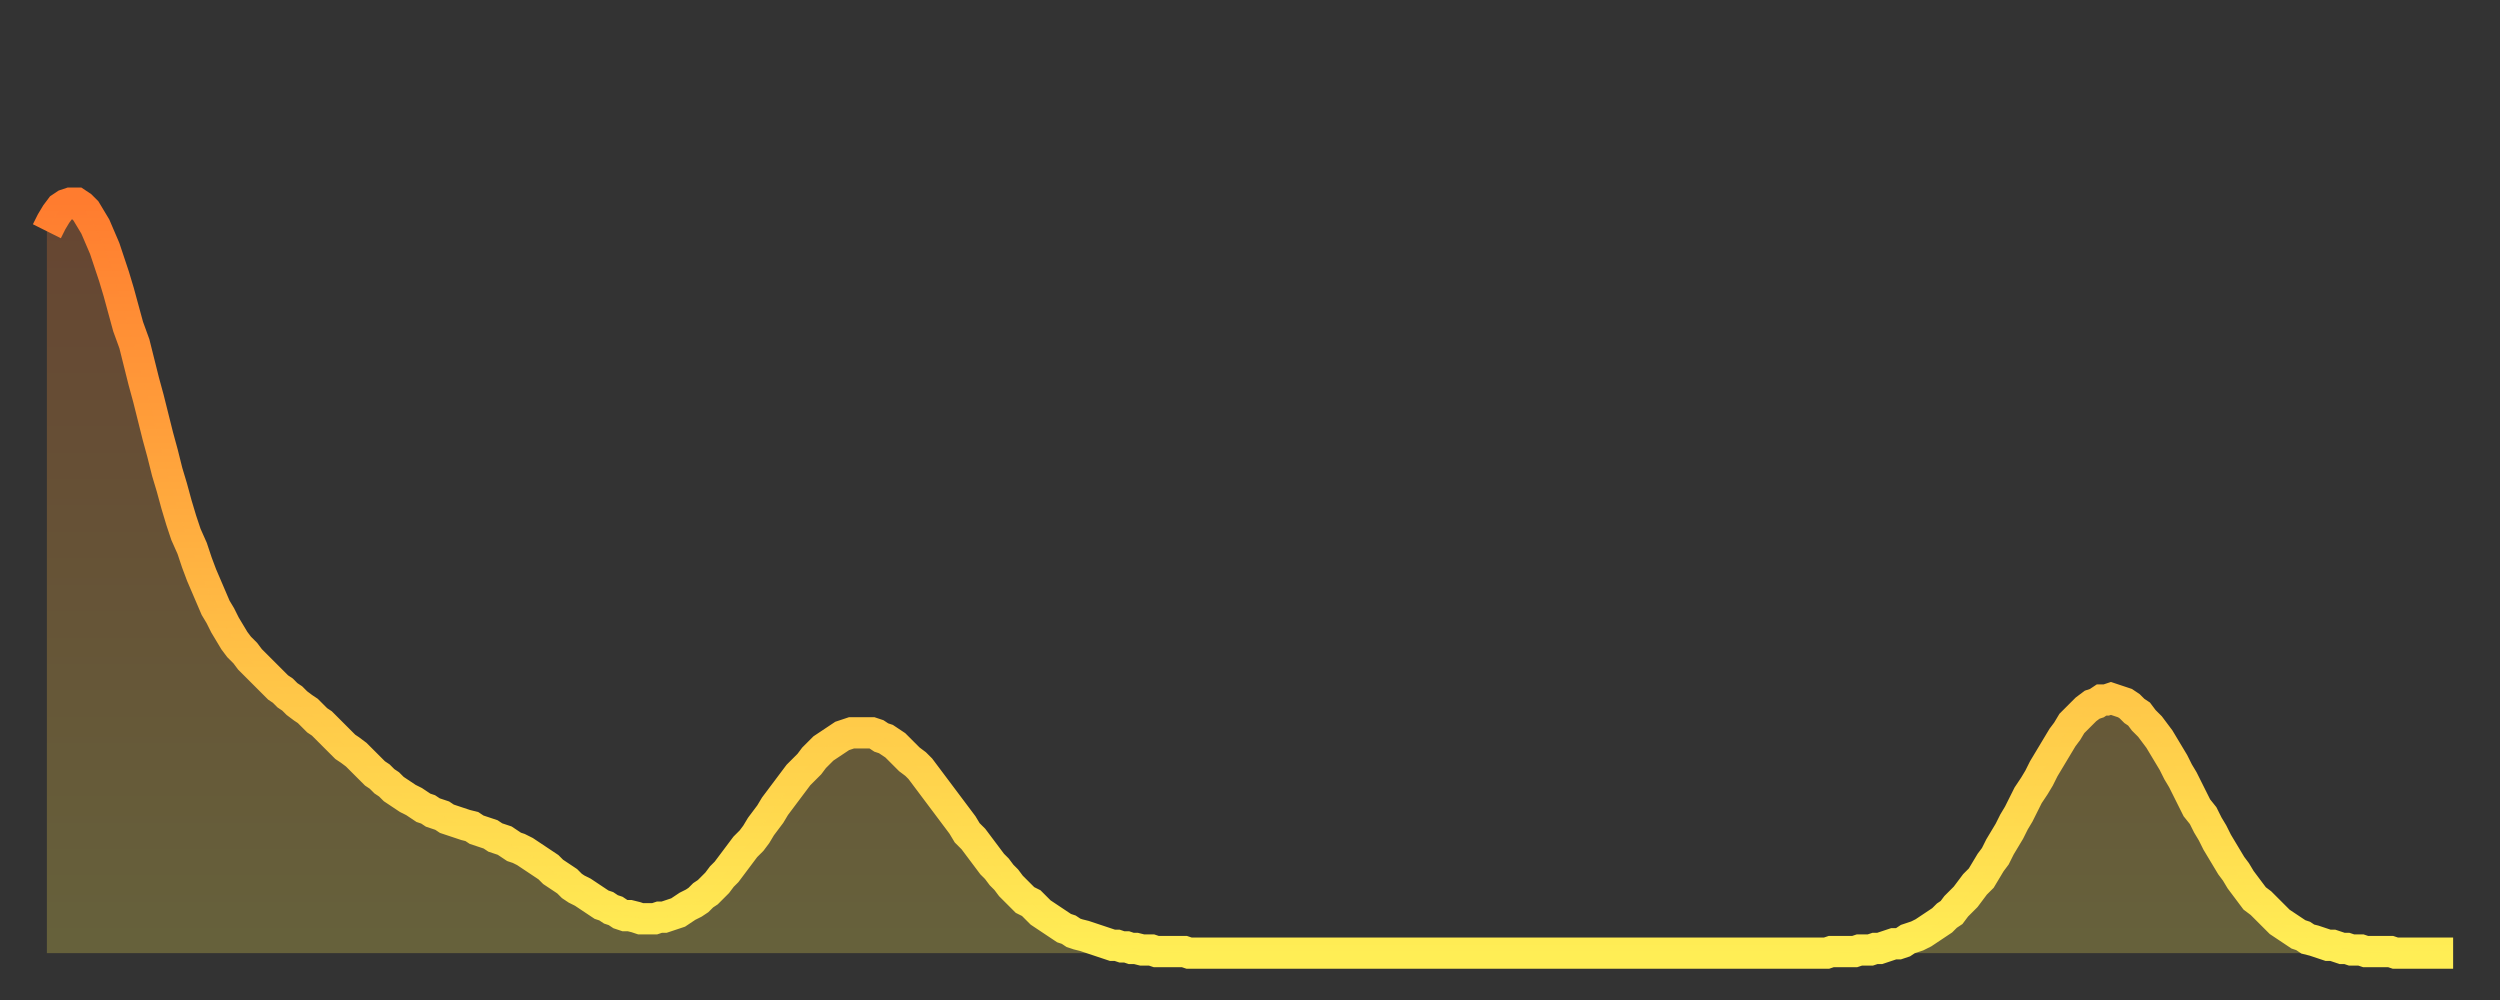
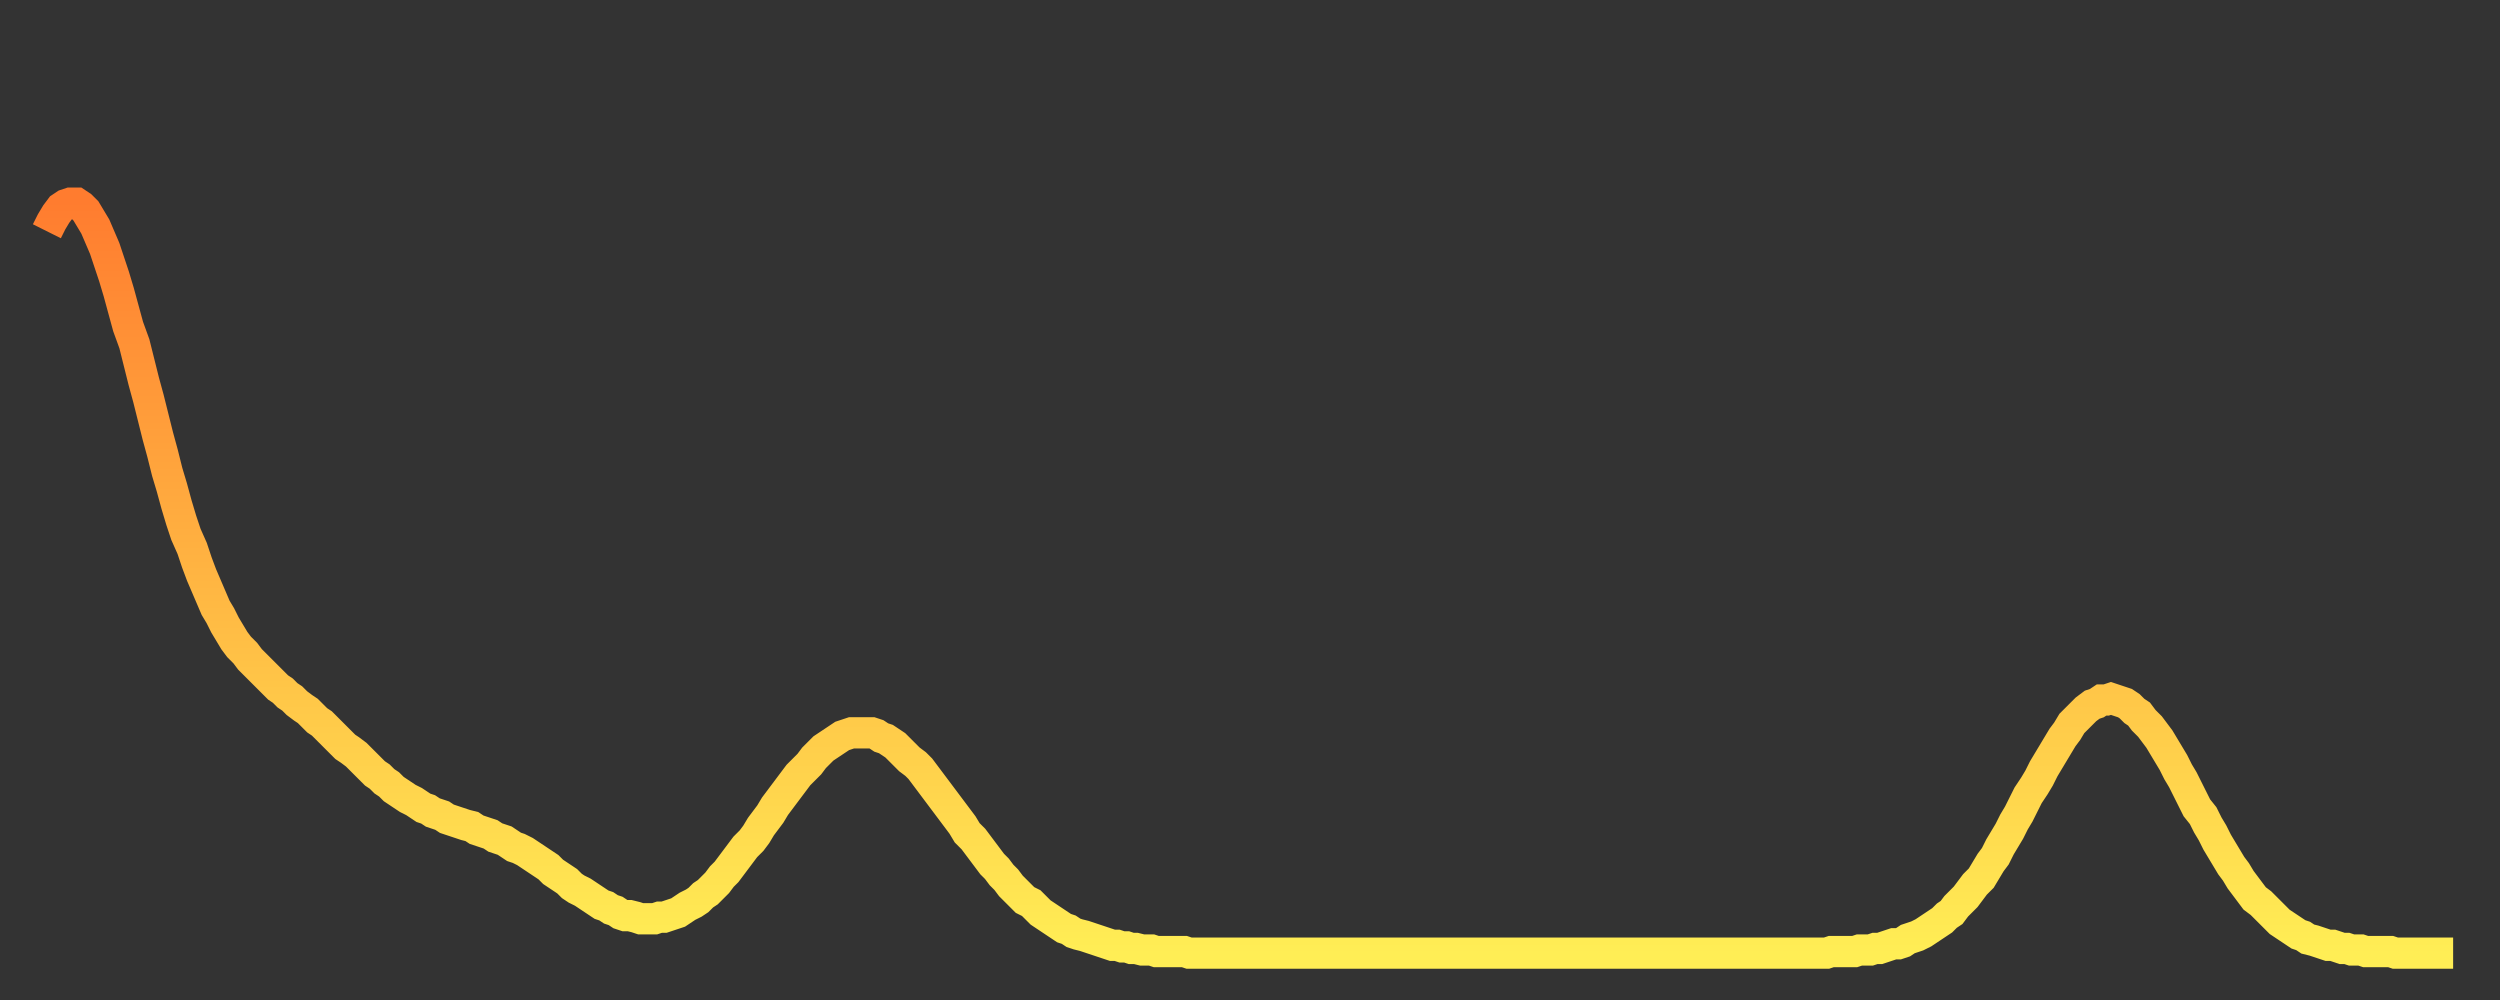
<svg xmlns="http://www.w3.org/2000/svg" baseProfile="full" height="64" version="1.1" width="160">
  <rect width="100%" height="100%" fill="#333333" stroke="none" />
  <defs>
    <linearGradient id="id2778258" x1="0" x2="0" y1="0" y2="1">
      <stop offset="0%" stop-color="#ff7c2f" />
      <stop offset="50%" stop-color="#ffb542" />
      <stop offset="100%" stop-color="#ffee55" />
    </linearGradient>
  </defs>
  <g transform="translate(3,3)">
    <g>
      <path d="M 0.0 11.8 0.3 11.2 0.6 10.7 0.9 10.3 1.2 10.1 1.5 10.0 1.9 10.0 2.2 10.2 2.5 10.5 2.8 11.0 3.1 11.5 3.4 12.2 3.7 12.9 4.0 13.8 4.3 14.7 4.6 15.7 4.9 16.8 5.2 17.9 5.6 19.0 5.9 20.2 6.2 21.4 6.5 22.5 6.8 23.7 7.1 24.9 7.4 26.0 7.7 27.2 8.0 28.2 8.3 29.3 8.6 30.3 8.9 31.2 9.3 32.1 9.6 33.0 9.9 33.8 10.2 34.5 10.5 35.2 10.8 35.9 11.1 36.4 11.4 37.0 11.7 37.5 12.0 38.0 12.3 38.4 12.7 38.8 13.0 39.2 13.3 39.5 13.6 39.8 13.9 40.1 14.2 40.4 14.5 40.7 14.8 41.0 15.1 41.2 15.4 41.5 15.7 41.7 16.0 42.0 16.4 42.3 16.7 42.5 17.0 42.8 17.3 43.1 17.6 43.3 17.9 43.6 18.2 43.9 18.5 44.2 18.8 44.5 19.1 44.8 19.4 45.0 19.8 45.3 20.1 45.6 20.4 45.9 20.7 46.2 21.0 46.5 21.3 46.7 21.6 47.0 21.9 47.2 22.2 47.5 22.5 47.7 22.8 47.9 23.1 48.1 23.5 48.3 23.8 48.5 24.1 48.7 24.4 48.8 24.7 49.0 25.0 49.1 25.3 49.2 25.6 49.4 25.9 49.5 26.2 49.6 26.5 49.7 26.8 49.8 27.2 49.9 27.5 50.1 27.8 50.2 28.1 50.3 28.4 50.4 28.7 50.6 29.0 50.7 29.3 50.8 29.6 51.0 29.9 51.2 30.2 51.3 30.6 51.5 30.9 51.7 31.2 51.9 31.5 52.1 31.8 52.3 32.1 52.5 32.4 52.8 32.7 53.0 33.0 53.2 33.3 53.4 33.6 53.7 33.9 53.9 34.3 54.1 34.6 54.3 34.9 54.5 35.2 54.7 35.5 54.9 35.8 55.0 36.1 55.2 36.4 55.3 36.7 55.5 37.0 55.6 37.3 55.6 37.7 55.7 38.0 55.8 38.3 55.8 38.6 55.8 38.9 55.8 39.2 55.7 39.5 55.7 39.8 55.6 40.1 55.5 40.4 55.4 40.7 55.2 41.0 55.0 41.4 54.8 41.7 54.6 42.0 54.3 42.3 54.1 42.6 53.8 42.9 53.5 43.2 53.1 43.5 52.8 43.8 52.4 44.1 52.0 44.4 51.6 44.7 51.2 45.1 50.8 45.4 50.4 45.7 49.9 46.0 49.5 46.3 49.1 46.6 48.6 46.9 48.2 47.2 47.8 47.5 47.4 47.8 47.0 48.1 46.6 48.5 46.2 48.8 45.9 49.1 45.5 49.4 45.2 49.7 44.9 50.0 44.7 50.3 44.5 50.6 44.3 50.9 44.1 51.2 44.0 51.5 43.9 51.8 43.9 52.2 43.9 52.5 43.9 52.8 43.9 53.1 44.0 53.4 44.2 53.7 44.3 54.0 44.5 54.3 44.7 54.6 45.0 54.9 45.3 55.2 45.6 55.6 45.9 55.9 46.2 56.2 46.6 56.5 47.0 56.8 47.4 57.1 47.8 57.4 48.2 57.7 48.6 58.0 49.0 58.3 49.4 58.6 49.8 58.9 50.3 59.3 50.7 59.6 51.1 59.9 51.5 60.2 51.9 60.5 52.3 60.8 52.6 61.1 53.0 61.4 53.3 61.7 53.7 62.0 54.0 62.3 54.3 62.6 54.6 63.0 54.8 63.3 55.1 63.6 55.4 63.9 55.6 64.2 55.8 64.5 56.0 64.8 56.2 65.1 56.4 65.4 56.5 65.7 56.7 66.0 56.8 66.4 56.9 66.7 57.0 67.0 57.1 67.3 57.2 67.6 57.3 67.9 57.4 68.2 57.5 68.5 57.5 68.8 57.6 69.1 57.6 69.4 57.7 69.7 57.7 70.1 57.8 70.4 57.8 70.7 57.8 71.0 57.9 71.3 57.9 71.6 57.9 71.9 57.9 72.2 57.9 72.5 57.9 72.8 57.9 73.1 58.0 73.5 58.0 73.8 58.0 74.1 58.0 74.4 58.0 74.7 58.0 75.0 58.0 75.3 58.0 75.6 58.0 75.9 58.0 76.2 58.0 76.5 58.0 76.8 58.0 77.2 58.0 77.5 58.0 77.8 58.0 78.1 58.0 78.4 58.0 78.7 58.0 79.0 58.0 79.3 58.0 79.6 58.0 79.9 58.0 80.2 58.0 80.5 58.0 80.9 58.0 81.2 58.0 81.5 58.0 81.8 58.0 82.1 58.0 82.4 58.0 82.7 58.0 83.0 58.0 83.3 58.0 83.6 58.0 83.9 58.0 84.3 58.0 84.6 58.0 84.9 58.0 85.2 58.0 85.5 58.0 85.8 58.0 86.1 58.0 86.4 58.0 86.7 58.0 87.0 58.0 87.3 58.0 87.6 58.0 88.0 58.0 88.3 58.0 88.6 58.0 88.9 58.0 89.2 58.0 89.5 58.0 89.8 58.0 90.1 58.0 90.4 58.0 90.7 58.0 91.0 58.0 91.4 58.0 91.7 58.0 92.0 58.0 92.3 58.0 92.6 58.0 92.9 58.0 93.2 58.0 93.5 58.0 93.8 58.0 94.1 58.0 94.4 58.0 94.7 58.0 95.1 58.0 95.4 58.0 95.7 58.0 96.0 58.0 96.3 58.0 96.6 58.0 96.9 58.0 97.2 58.0 97.5 58.0 97.8 58.0 98.1 58.0 98.4 58.0 98.8 58.0 99.1 58.0 99.4 58.0 99.7 58.0 100.0 58.0 100.3 58.0 100.6 58.0 100.9 58.0 101.2 58.0 101.5 58.0 101.8 58.0 102.2 58.0 102.5 58.0 102.8 58.0 103.1 58.0 103.4 58.0 103.7 58.0 104.0 58.0 104.3 58.0 104.6 58.0 104.9 58.0 105.2 58.0 105.5 58.0 105.9 58.0 106.2 58.0 106.5 58.0 106.8 58.0 107.1 58.0 107.4 58.0 107.7 58.0 108.0 58.0 108.3 58.0 108.6 58.0 108.9 58.0 109.3 58.0 109.6 58.0 109.9 58.0 110.2 58.0 110.5 58.0 110.8 58.0 111.1 58.0 111.4 58.0 111.7 58.0 112.0 58.0 112.3 58.0 112.6 58.0 113.0 58.0 113.3 58.0 113.6 58.0 113.9 58.0 114.2 57.9 114.5 57.9 114.8 57.9 115.1 57.9 115.4 57.9 115.7 57.9 116.0 57.8 116.3 57.8 116.7 57.8 117.0 57.7 117.3 57.7 117.6 57.6 117.9 57.5 118.2 57.4 118.5 57.4 118.8 57.3 119.1 57.1 119.4 57.0 119.7 56.9 120.1 56.7 120.4 56.5 120.7 56.3 121.0 56.1 121.3 55.9 121.6 55.6 121.9 55.4 122.2 55.0 122.5 54.7 122.8 54.4 123.1 54.0 123.4 53.6 123.8 53.2 124.1 52.7 124.4 52.2 124.7 51.8 125.0 51.2 125.3 50.7 125.6 50.2 125.9 49.6 126.2 49.1 126.5 48.5 126.8 47.9 127.2 47.3 127.5 46.8 127.8 46.2 128.1 45.7 128.4 45.2 128.7 44.7 129.0 44.2 129.3 43.8 129.6 43.3 129.9 43.0 130.2 42.7 130.5 42.4 130.9 42.1 131.2 42.0 131.5 41.8 131.8 41.8 132.1 41.7 132.4 41.8 132.7 41.9 133.0 42.0 133.3 42.2 133.6 42.5 133.9 42.7 134.2 43.1 134.6 43.5 134.9 43.9 135.2 44.3 135.5 44.8 135.8 45.3 136.1 45.8 136.4 46.4 136.7 46.9 137.0 47.5 137.3 48.1 137.6 48.7 138.0 49.2 138.3 49.8 138.6 50.3 138.9 50.9 139.2 51.4 139.5 51.9 139.8 52.4 140.1 52.8 140.4 53.3 140.7 53.7 141.0 54.1 141.3 54.5 141.7 54.8 142.0 55.1 142.3 55.4 142.6 55.7 142.9 56.0 143.2 56.2 143.5 56.4 143.8 56.6 144.1 56.8 144.4 56.9 144.7 57.1 145.1 57.2 145.4 57.3 145.7 57.4 146.0 57.5 146.3 57.5 146.6 57.6 146.9 57.7 147.2 57.7 147.5 57.8 147.8 57.8 148.1 57.8 148.4 57.9 148.8 57.9 149.1 57.9 149.4 57.9 149.7 57.9 150.0 57.9 150.3 58.0 150.6 58.0 150.9 58.0 151.2 58.0 151.5 58.0 151.8 58.0 152.1 58.0 152.5 58.0 152.8 58.0 153.1 58.0 153.4 58.0 153.7 58.0 154.0 58.0" fill="none" id="graph-curve" opacity="1" stroke="url(#id2778258)" stroke-width="2" />
-       <path d="M 0 58 L 0.0 11.8 0.3 11.2 0.6 10.7 0.9 10.3 1.2 10.1 1.5 10.0 1.9 10.0 2.2 10.2 2.5 10.5 2.8 11.0 3.1 11.5 3.4 12.2 3.7 12.9 4.0 13.8 4.3 14.7 4.6 15.7 4.9 16.8 5.2 17.9 5.6 19.0 5.9 20.2 6.2 21.4 6.5 22.5 6.8 23.7 7.1 24.9 7.4 26.0 7.7 27.2 8.0 28.2 8.3 29.3 8.6 30.3 8.9 31.2 9.3 32.1 9.6 33.0 9.9 33.8 10.2 34.5 10.5 35.2 10.8 35.9 11.1 36.4 11.4 37.0 11.7 37.5 12.0 38.0 12.3 38.4 12.7 38.8 13.0 39.2 13.3 39.5 13.6 39.8 13.9 40.1 14.2 40.4 14.5 40.7 14.8 41.0 15.1 41.2 15.4 41.5 15.7 41.7 16.0 42.0 16.4 42.3 16.7 42.5 17.0 42.8 17.3 43.1 17.6 43.3 17.9 43.6 18.2 43.9 18.5 44.2 18.8 44.5 19.1 44.8 19.4 45.0 19.8 45.3 20.1 45.6 20.4 45.9 20.7 46.2 21.0 46.5 21.3 46.7 21.6 47.0 21.9 47.2 22.2 47.5 22.5 47.7 22.8 47.9 23.1 48.1 23.5 48.3 23.8 48.5 24.1 48.7 24.4 48.8 24.7 49.0 25.0 49.1 25.3 49.2 25.6 49.4 25.9 49.5 26.2 49.6 26.5 49.7 26.8 49.8 27.2 49.9 27.5 50.1 27.8 50.2 28.1 50.3 28.4 50.4 28.7 50.6 29.0 50.7 29.3 50.8 29.6 51.0 29.9 51.2 30.2 51.3 30.6 51.5 30.9 51.7 31.2 51.9 31.5 52.1 31.8 52.3 32.1 52.5 32.4 52.8 32.7 53.0 33.0 53.2 33.3 53.4 33.6 53.7 33.9 53.9 34.3 54.1 34.6 54.3 34.9 54.5 35.2 54.7 35.5 54.9 35.8 55.0 36.1 55.2 36.4 55.3 36.7 55.5 37.0 55.6 37.3 55.6 37.7 55.7 38.0 55.8 38.3 55.8 38.6 55.8 38.9 55.8 39.2 55.7 39.5 55.7 39.8 55.6 40.1 55.5 40.4 55.4 40.7 55.2 41.0 55.0 41.4 54.8 41.7 54.6 42.0 54.3 42.3 54.1 42.6 53.8 42.9 53.5 43.2 53.1 43.5 52.8 43.8 52.4 44.1 52.0 44.4 51.6 44.7 51.2 45.1 50.8 45.4 50.4 45.7 49.9 46.0 49.5 46.3 49.1 46.6 48.6 46.9 48.2 47.2 47.8 47.5 47.4 47.8 47.0 48.1 46.6 48.5 46.2 48.8 45.9 49.1 45.5 49.4 45.2 49.7 44.9 50.0 44.7 50.3 44.5 50.6 44.3 50.9 44.1 51.2 44.0 51.5 43.9 51.8 43.9 52.2 43.9 52.5 43.9 52.8 43.9 53.1 44.0 53.4 44.2 53.7 44.3 54.0 44.5 54.3 44.7 54.6 45.0 54.9 45.3 55.2 45.6 55.6 45.9 55.9 46.2 56.2 46.6 56.5 47.0 56.8 47.4 57.1 47.8 57.4 48.2 57.7 48.6 58.0 49.0 58.3 49.4 58.6 49.8 58.9 50.3 59.3 50.7 59.6 51.1 59.9 51.5 60.2 51.9 60.5 52.3 60.8 52.6 61.1 53.0 61.4 53.3 61.7 53.7 62.0 54.0 62.3 54.3 62.6 54.6 63.0 54.8 63.3 55.1 63.6 55.4 63.9 55.6 64.2 55.8 64.5 56.0 64.8 56.2 65.1 56.4 65.4 56.5 65.7 56.7 66.0 56.8 66.4 56.9 66.7 57.0 67.0 57.1 67.3 57.2 67.6 57.3 67.9 57.4 68.2 57.5 68.5 57.5 68.8 57.6 69.1 57.6 69.4 57.7 69.7 57.7 70.1 57.8 70.4 57.8 70.7 57.8 71.0 57.9 71.3 57.9 71.6 57.9 71.9 57.9 72.2 57.9 72.5 57.9 72.8 57.9 73.1 58.0 73.5 58.0 73.8 58.0 74.1 58.0 74.4 58.0 74.7 58.0 75.0 58.0 75.3 58.0 75.6 58.0 75.9 58.0 76.2 58.0 76.5 58.0 76.8 58.0 77.2 58.0 77.5 58.0 77.8 58.0 78.1 58.0 78.4 58.0 78.7 58.0 79.0 58.0 79.3 58.0 79.6 58.0 79.9 58.0 80.2 58.0 80.5 58.0 80.9 58.0 81.2 58.0 81.5 58.0 81.8 58.0 82.1 58.0 82.4 58.0 82.7 58.0 83.0 58.0 83.3 58.0 83.6 58.0 83.9 58.0 84.3 58.0 84.6 58.0 84.9 58.0 85.2 58.0 85.5 58.0 85.8 58.0 86.1 58.0 86.4 58.0 86.7 58.0 87.0 58.0 87.3 58.0 87.6 58.0 88.0 58.0 88.3 58.0 88.6 58.0 88.9 58.0 89.2 58.0 89.5 58.0 89.8 58.0 90.1 58.0 90.4 58.0 90.7 58.0 91.0 58.0 91.4 58.0 91.7 58.0 92.0 58.0 92.3 58.0 92.6 58.0 92.9 58.0 93.2 58.0 93.5 58.0 93.8 58.0 94.1 58.0 94.4 58.0 94.7 58.0 95.1 58.0 95.4 58.0 95.7 58.0 96.0 58.0 96.3 58.0 96.6 58.0 96.9 58.0 97.2 58.0 97.5 58.0 97.8 58.0 98.1 58.0 98.4 58.0 98.8 58.0 99.1 58.0 99.4 58.0 99.7 58.0 100.0 58.0 100.3 58.0 100.6 58.0 100.9 58.0 101.2 58.0 101.5 58.0 101.8 58.0 102.2 58.0 102.5 58.0 102.8 58.0 103.1 58.0 103.4 58.0 103.7 58.0 104.0 58.0 104.3 58.0 104.6 58.0 104.9 58.0 105.2 58.0 105.5 58.0 105.9 58.0 106.2 58.0 106.5 58.0 106.8 58.0 107.1 58.0 107.4 58.0 107.7 58.0 108.0 58.0 108.3 58.0 108.6 58.0 108.9 58.0 109.3 58.0 109.6 58.0 109.9 58.0 110.2 58.0 110.5 58.0 110.8 58.0 111.1 58.0 111.4 58.0 111.7 58.0 112.0 58.0 112.3 58.0 112.6 58.0 113.0 58.0 113.3 58.0 113.6 58.0 113.9 58.0 114.2 57.9 114.5 57.9 114.8 57.9 115.1 57.9 115.4 57.9 115.7 57.9 116.0 57.8 116.3 57.8 116.7 57.8 117.0 57.7 117.3 57.7 117.6 57.6 117.9 57.5 118.2 57.4 118.5 57.4 118.8 57.3 119.1 57.1 119.4 57.0 119.7 56.9 120.1 56.7 120.4 56.5 120.7 56.3 121.0 56.1 121.3 55.9 121.6 55.6 121.9 55.4 122.2 55.0 122.5 54.7 122.8 54.4 123.1 54.0 123.4 53.6 123.8 53.2 124.1 52.7 124.4 52.2 124.7 51.8 125.0 51.2 125.3 50.7 125.6 50.2 125.9 49.6 126.2 49.1 126.5 48.5 126.8 47.9 127.2 47.3 127.5 46.8 127.8 46.2 128.1 45.7 128.4 45.2 128.7 44.7 129.0 44.2 129.3 43.8 129.6 43.3 129.9 43.0 130.2 42.7 130.5 42.4 130.9 42.1 131.2 42.0 131.5 41.8 131.8 41.8 132.1 41.7 132.4 41.8 132.7 41.9 133.0 42.0 133.3 42.2 133.6 42.5 133.9 42.7 134.2 43.1 134.6 43.5 134.9 43.9 135.2 44.3 135.5 44.8 135.8 45.3 136.1 45.8 136.4 46.4 136.7 46.9 137.0 47.5 137.3 48.1 137.6 48.7 138.0 49.2 138.3 49.8 138.6 50.3 138.9 50.9 139.2 51.4 139.5 51.9 139.8 52.4 140.1 52.8 140.4 53.3 140.7 53.7 141.0 54.1 141.3 54.5 141.7 54.8 142.0 55.1 142.3 55.4 142.6 55.7 142.9 56.0 143.2 56.2 143.5 56.4 143.8 56.6 144.1 56.8 144.4 56.9 144.7 57.1 145.1 57.2 145.4 57.3 145.7 57.4 146.0 57.5 146.3 57.5 146.6 57.6 146.9 57.7 147.2 57.7 147.5 57.8 147.8 57.8 148.1 57.8 148.4 57.9 148.8 57.9 149.1 57.9 149.4 57.9 149.7 57.9 150.0 57.9 150.3 58.0 150.6 58.0 150.9 58.0 151.2 58.0 151.5 58.0 151.8 58.0 152.1 58.0 152.5 58.0 152.8 58.0 153.1 58.0 153.4 58.0 153.7 58.0 154.0 58.0 154 58" fill="url(#id2778258)" fill-opacity=".25" id="graph-shadow" />
    </g>
  </g>
</svg>